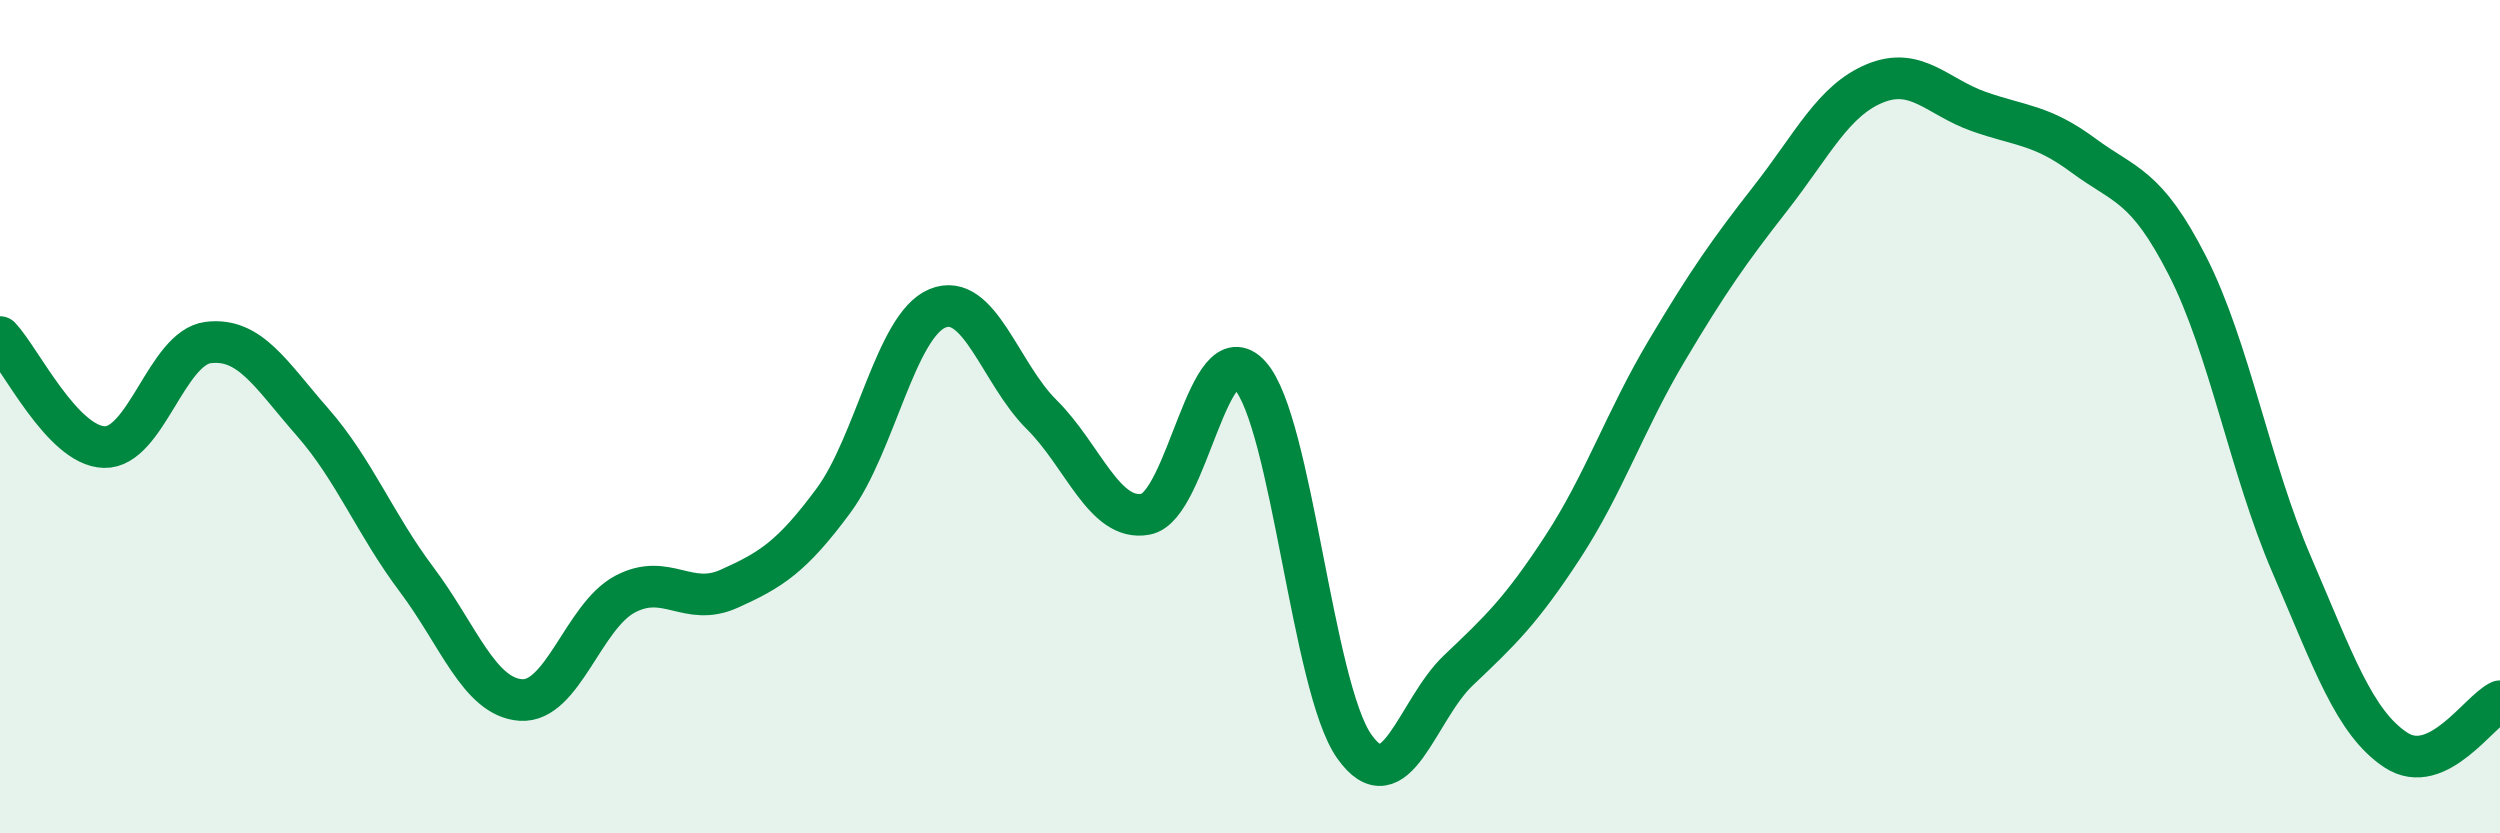
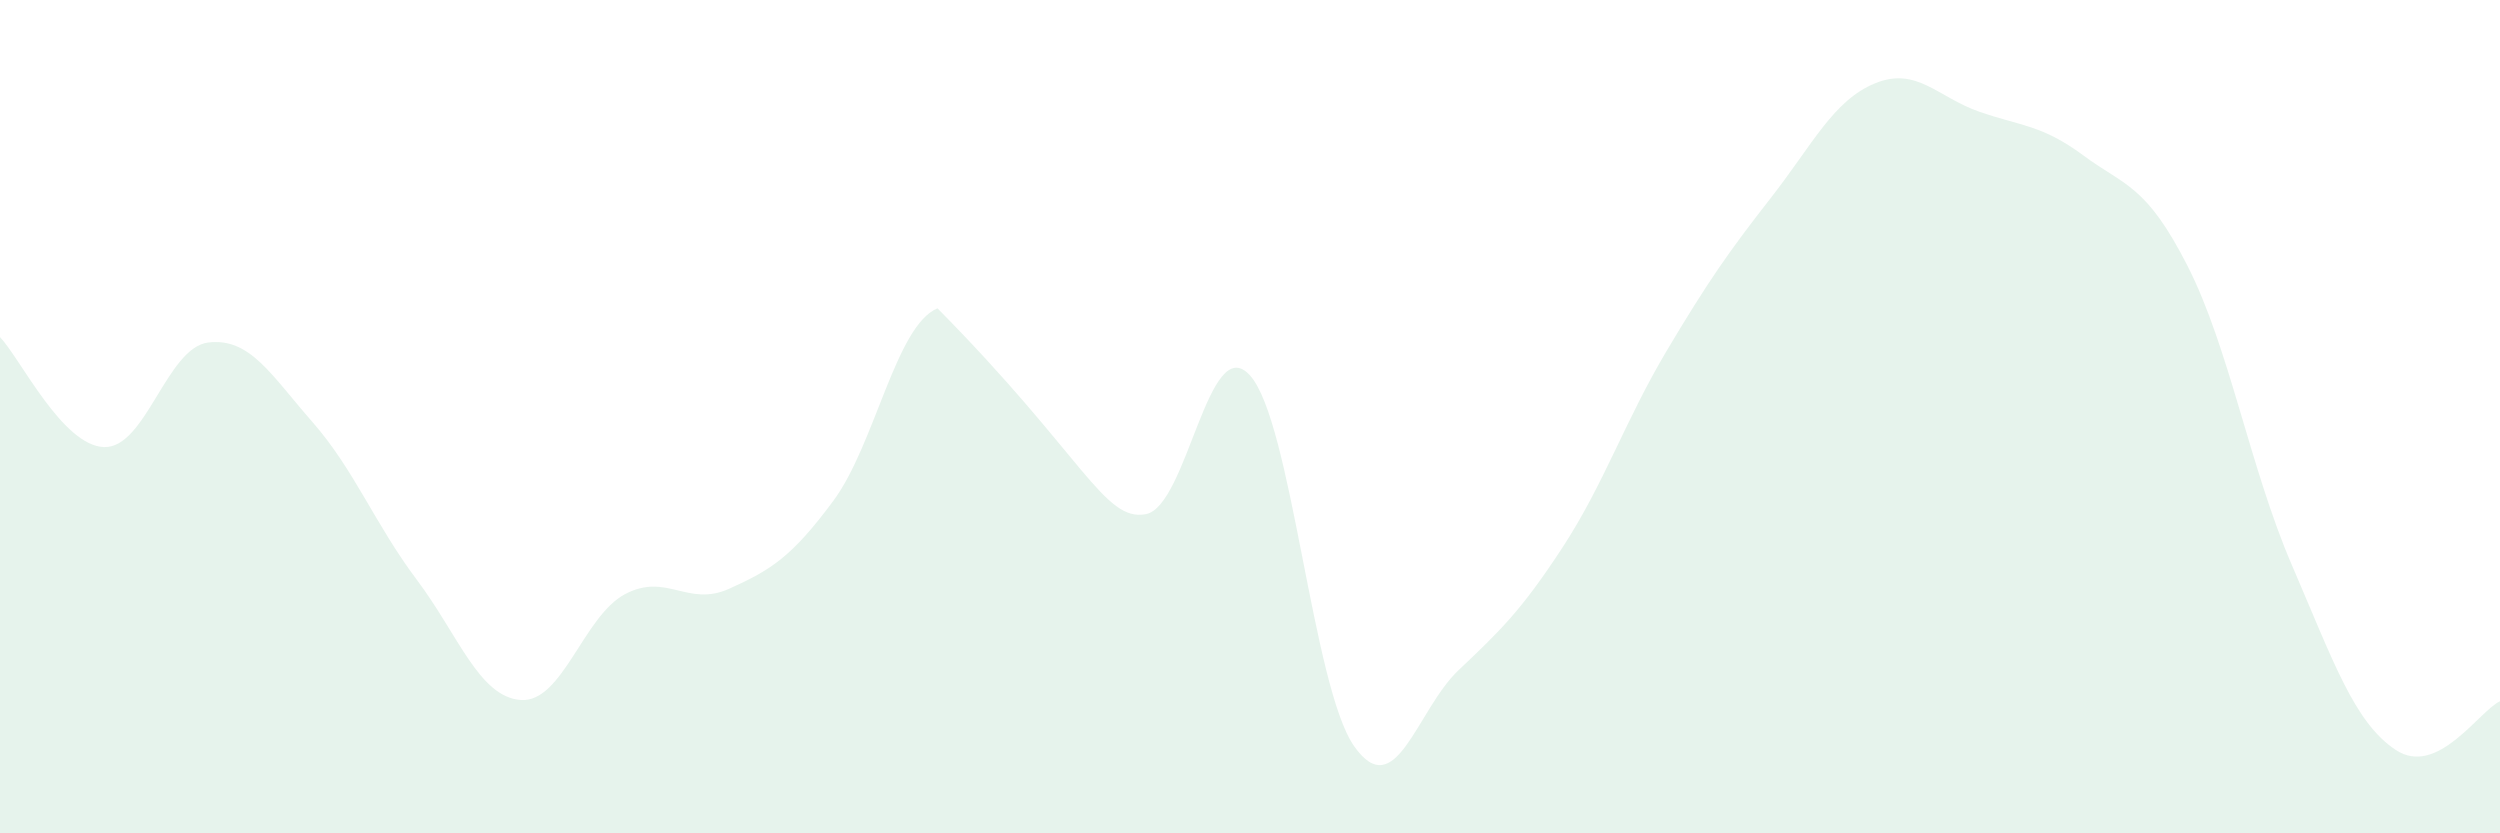
<svg xmlns="http://www.w3.org/2000/svg" width="60" height="20" viewBox="0 0 60 20">
-   <path d="M 0,8.09 C 0.5,8.62 1.5,10.7 2.5,10.73 C 3.5,10.76 4,8.34 5,8.22 C 6,8.1 6.5,8.99 7.5,10.13 C 8.5,11.27 9,12.58 10,13.91 C 11,15.24 11.5,16.73 12.5,16.8 C 13.5,16.87 14,14.79 15,14.26 C 16,13.73 16.5,14.58 17.5,14.13 C 18.5,13.68 19,13.37 20,12.02 C 21,10.67 21.5,7.81 22.5,7.4 C 23.5,6.99 24,8.96 25,9.95 C 26,10.94 26.5,12.53 27.5,12.34 C 28.5,12.15 29,7.9 30,9.01 C 31,10.12 31.5,16.49 32.5,17.91 C 33.5,19.33 34,17.04 35,16.09 C 36,15.14 36.5,14.67 37.5,13.14 C 38.5,11.61 39,10.1 40,8.42 C 41,6.74 41.5,6.03 42.5,4.75 C 43.5,3.47 44,2.41 45,2 C 46,1.59 46.5,2.33 47.5,2.68 C 48.5,3.03 49,2.99 50,3.73 C 51,4.47 51.5,4.42 52.5,6.38 C 53.5,8.34 54,11.23 55,13.55 C 56,15.87 56.5,17.34 57.5,18 C 58.5,18.66 59.5,17.06 60,16.83L60 20L0 20Z" fill="#008740" opacity="0.1" stroke-linecap="round" stroke-linejoin="round" />
-   <path d="M 0,8.09 C 0.5,8.62 1.5,10.7 2.5,10.73 C 3.5,10.76 4,8.34 5,8.22 C 6,8.1 6.5,8.99 7.5,10.13 C 8.5,11.27 9,12.58 10,13.91 C 11,15.24 11.5,16.73 12.5,16.8 C 13.5,16.87 14,14.79 15,14.26 C 16,13.73 16.5,14.58 17.5,14.13 C 18.5,13.68 19,13.37 20,12.02 C 21,10.67 21.5,7.81 22.5,7.4 C 23.5,6.99 24,8.96 25,9.95 C 26,10.94 26.5,12.53 27.5,12.34 C 28.5,12.15 29,7.9 30,9.01 C 31,10.12 31.5,16.49 32.5,17.91 C 33.5,19.33 34,17.04 35,16.09 C 36,15.14 36.5,14.67 37.5,13.14 C 38.5,11.61 39,10.1 40,8.42 C 41,6.74 41.5,6.03 42.5,4.75 C 43.5,3.47 44,2.41 45,2 C 46,1.59 46.5,2.33 47.5,2.68 C 48.5,3.03 49,2.99 50,3.73 C 51,4.47 51.5,4.42 52.5,6.38 C 53.5,8.34 54,11.23 55,13.55 C 56,15.87 56.5,17.34 57.5,18 C 58.5,18.66 59.5,17.06 60,16.83" stroke="#008740" stroke-width="1" fill="none" stroke-linecap="round" stroke-linejoin="round" />
+   <path d="M 0,8.09 C 0.5,8.62 1.5,10.7 2.5,10.73 C 3.5,10.76 4,8.34 5,8.22 C 6,8.1 6.5,8.99 7.5,10.13 C 8.5,11.27 9,12.58 10,13.91 C 11,15.24 11.5,16.73 12.5,16.8 C 13.5,16.87 14,14.79 15,14.26 C 16,13.73 16.5,14.58 17.5,14.13 C 18.5,13.68 19,13.37 20,12.02 C 21,10.67 21.5,7.81 22.5,7.4 C 26,10.94 26.5,12.53 27.5,12.34 C 28.5,12.15 29,7.9 30,9.01 C 31,10.12 31.5,16.49 32.5,17.91 C 33.5,19.33 34,17.04 35,16.09 C 36,15.14 36.5,14.67 37.5,13.14 C 38.5,11.61 39,10.1 40,8.42 C 41,6.74 41.5,6.03 42.5,4.75 C 43.5,3.47 44,2.41 45,2 C 46,1.59 46.5,2.33 47.5,2.68 C 48.5,3.03 49,2.99 50,3.73 C 51,4.47 51.5,4.42 52.5,6.38 C 53.5,8.34 54,11.23 55,13.55 C 56,15.87 56.5,17.34 57.5,18 C 58.5,18.66 59.5,17.06 60,16.83L60 20L0 20Z" fill="#008740" opacity="0.1" stroke-linecap="round" stroke-linejoin="round" />
</svg>